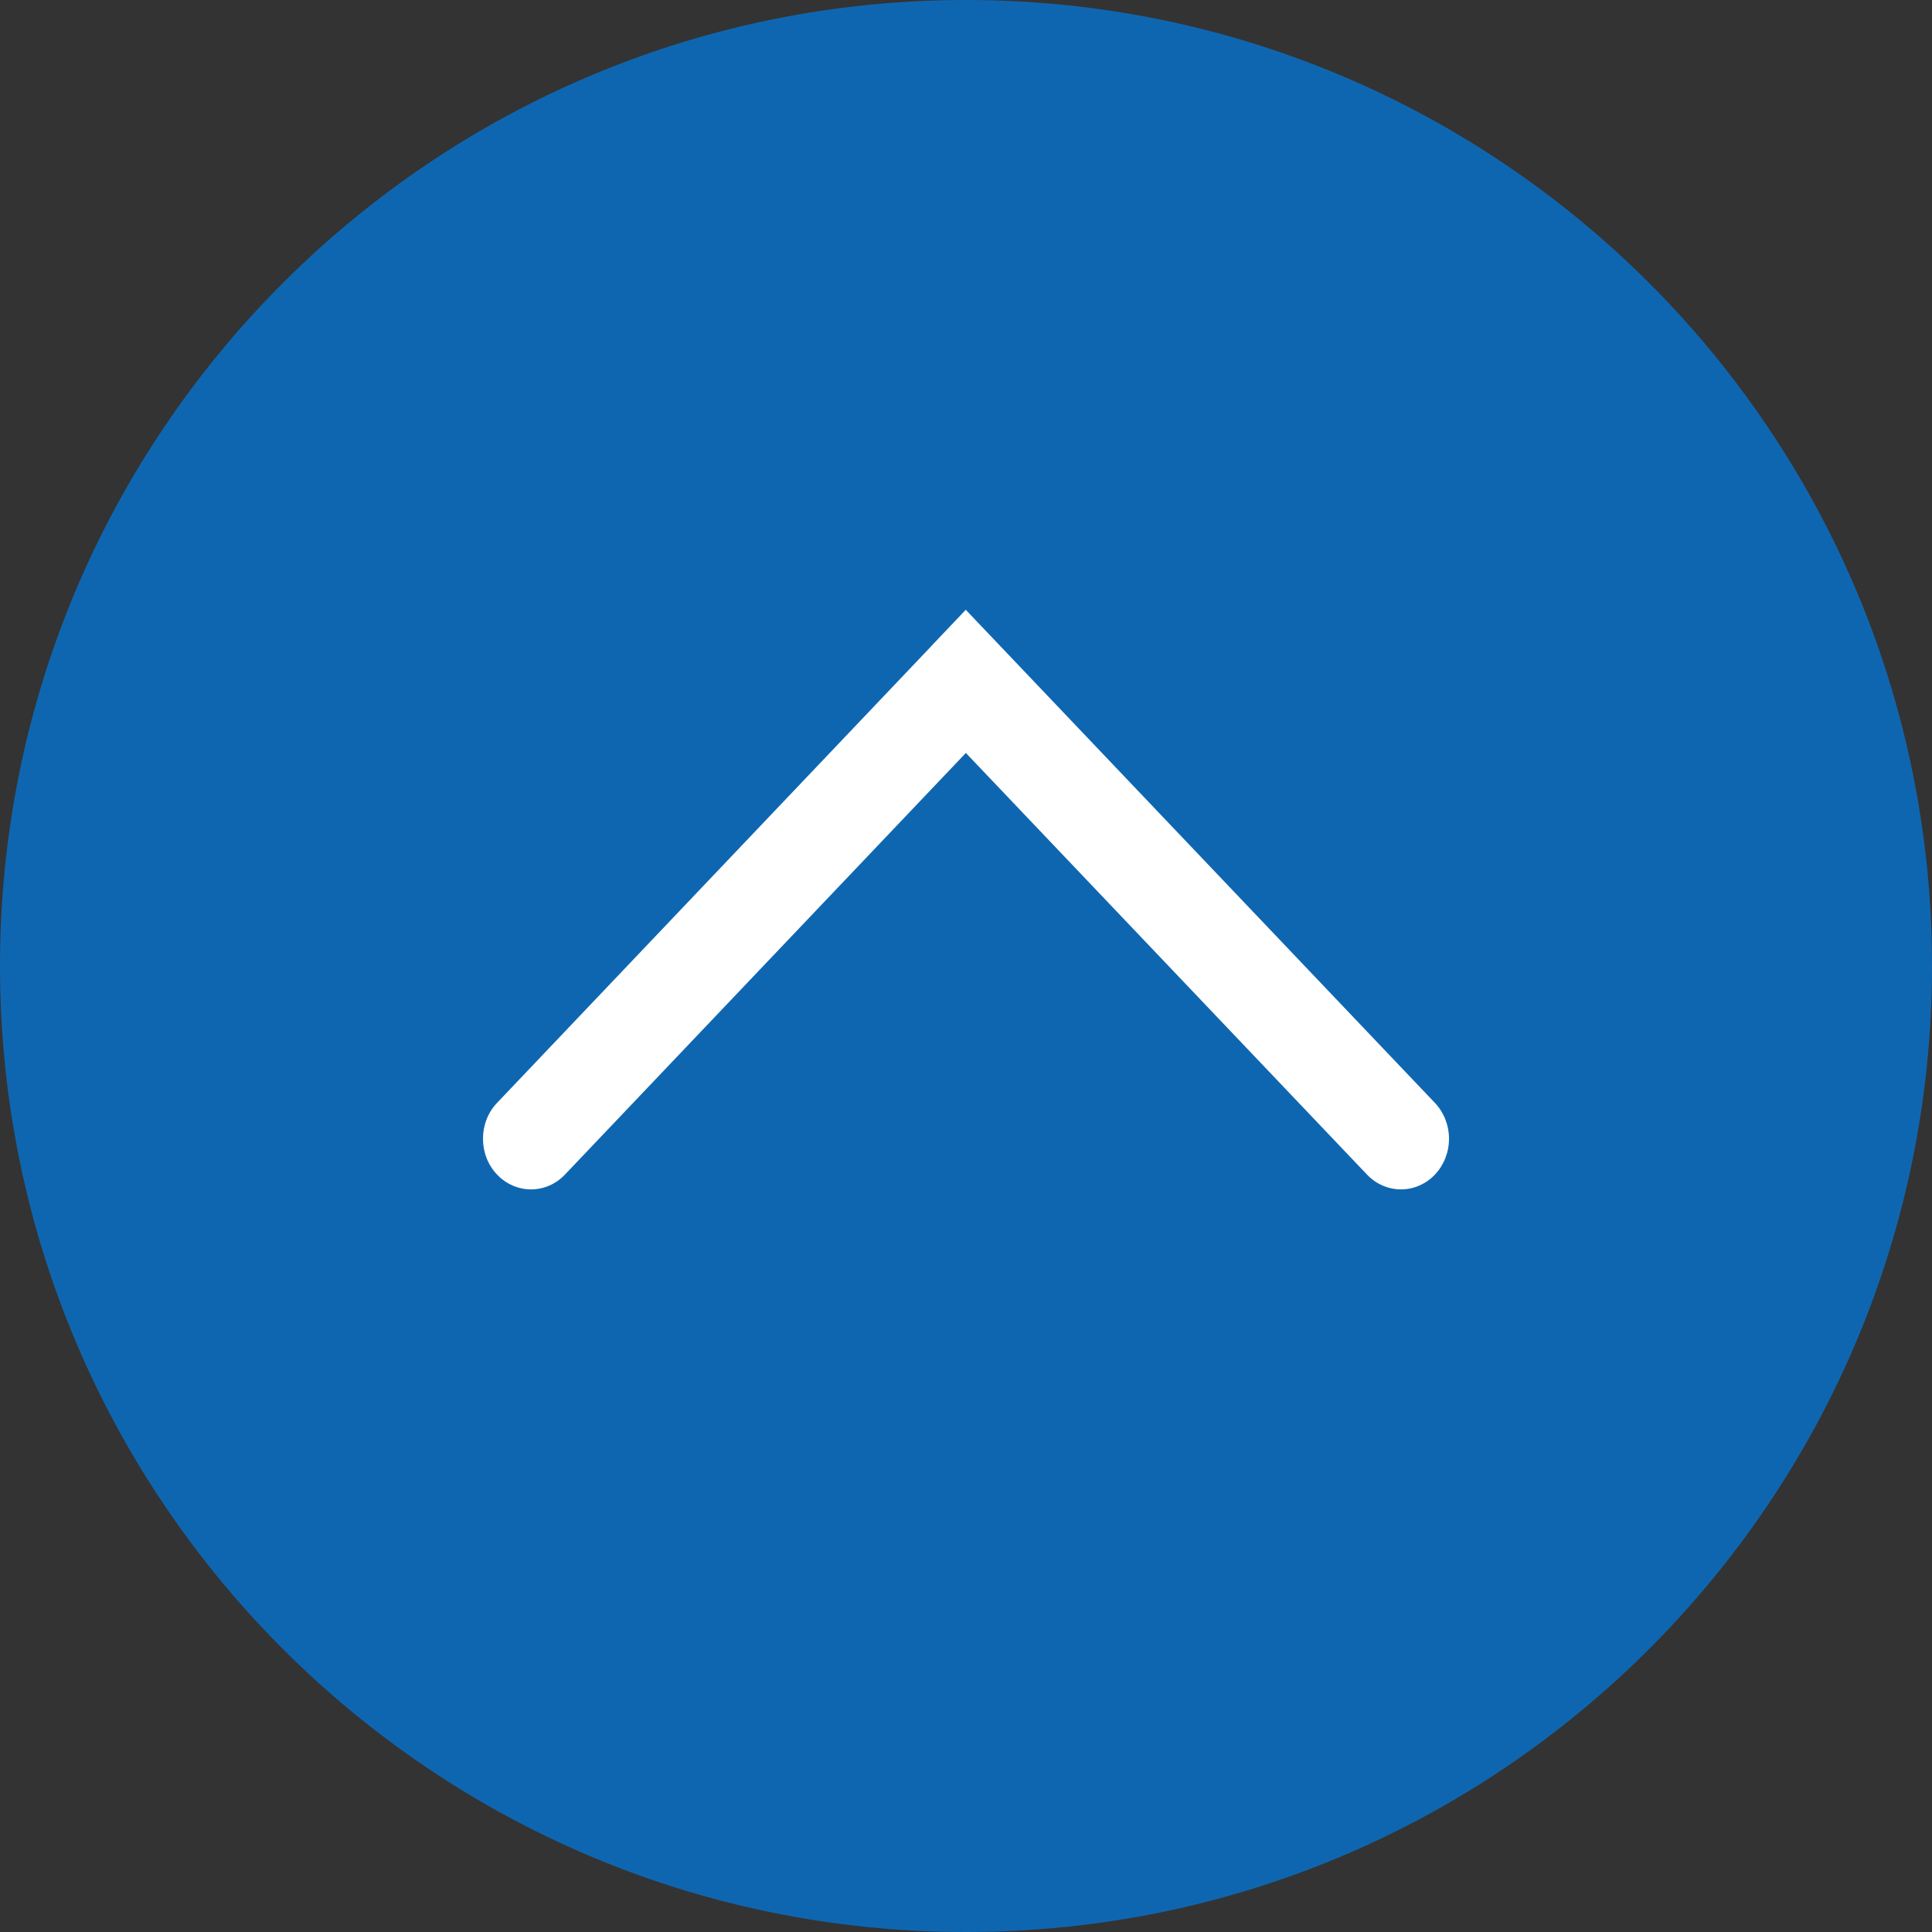
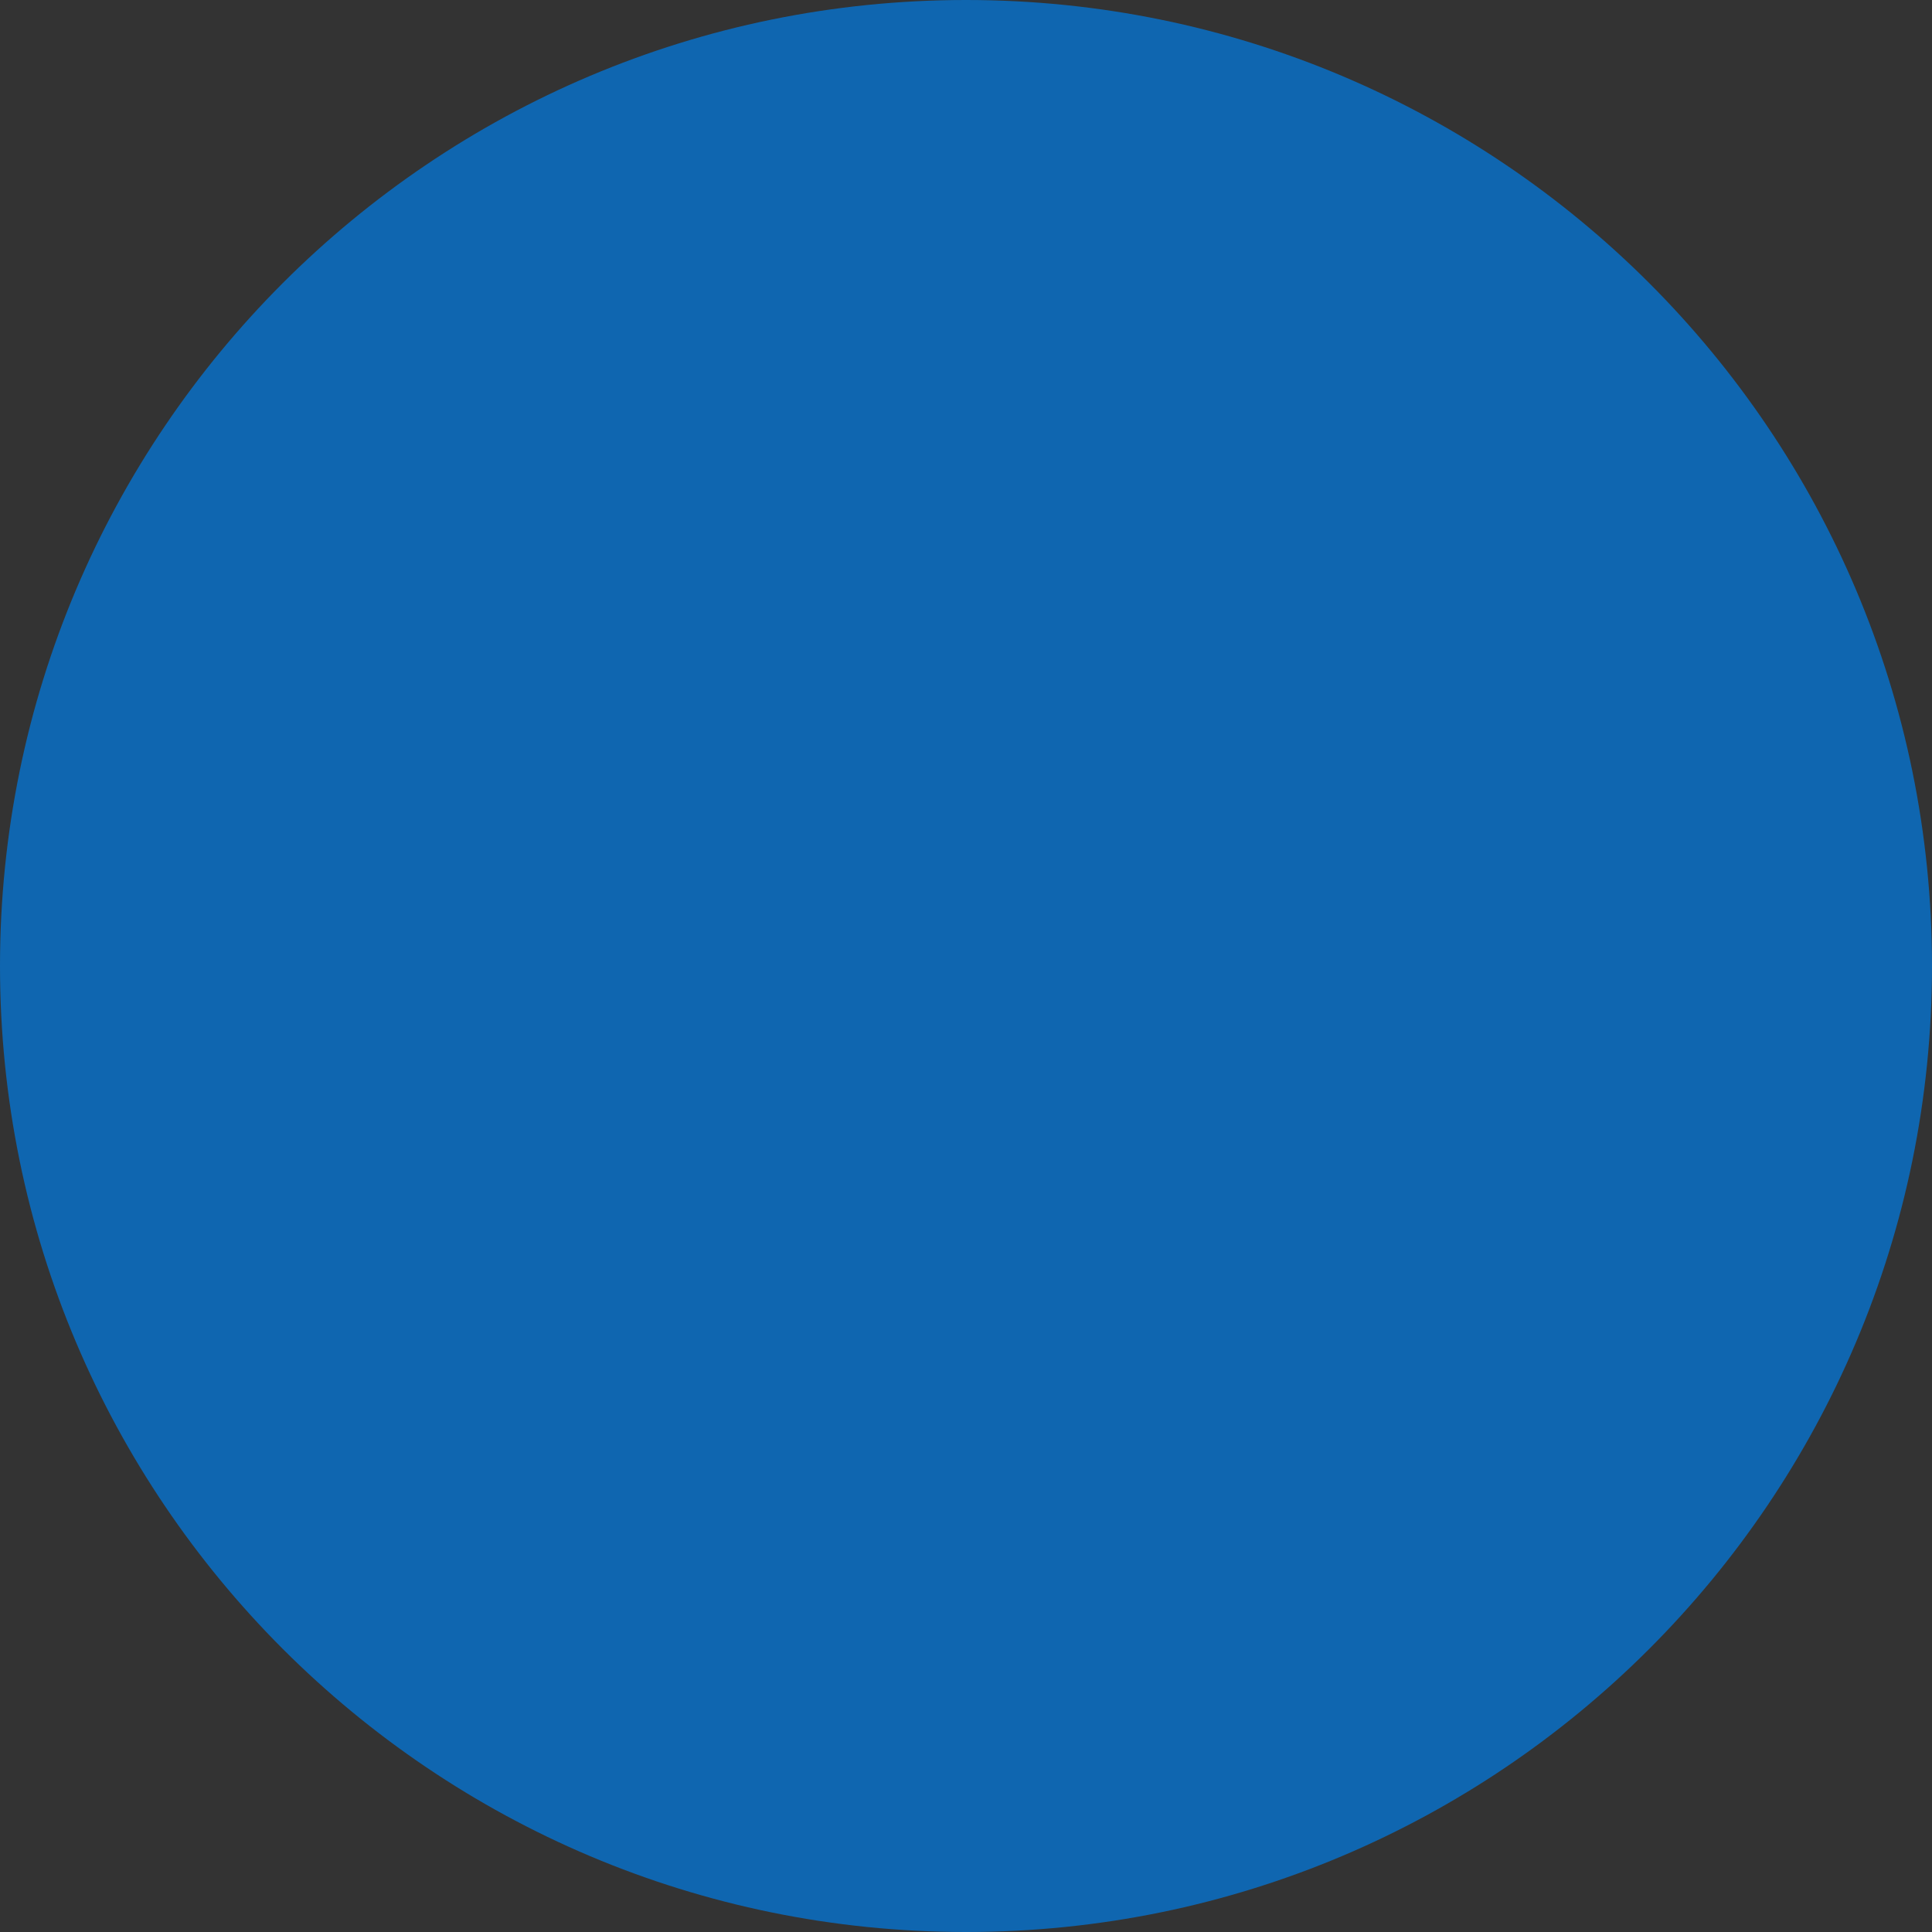
<svg xmlns="http://www.w3.org/2000/svg" width="40" height="40" viewBox="0 0 40 40" fill="none">
  <rect x="0" y="0" width="40" height="40" fill="#333333" stroke="none" />
  <path d="M40 20C40 31.046 31.046 40 20 40C8.954 40 0 31.046 0 20C0 8.954 8.954 0 20 0C31.046 0 40 8.954 40 20Z" fill="#0F66B0" />
-   <path d="M19.291 13.366L19.995 12.625L29.71 22.836C29.896 23.033 30 23.299 30 23.577C30 23.854 29.896 24.12 29.71 24.317C29.618 24.415 29.508 24.492 29.387 24.545C29.266 24.598 29.137 24.625 29.006 24.625C28.875 24.625 28.745 24.598 28.624 24.545C28.503 24.492 28.393 24.415 28.301 24.317L19.997 15.589L11.698 24.317C11.606 24.415 11.496 24.492 11.376 24.545C11.255 24.598 11.125 24.625 10.994 24.625C10.863 24.625 10.734 24.598 10.613 24.545C10.492 24.492 10.382 24.415 10.29 24.317C9.901 23.908 9.905 23.24 10.289 22.836L19.252 13.409L19.291 13.366Z" fill="white" />
</svg>